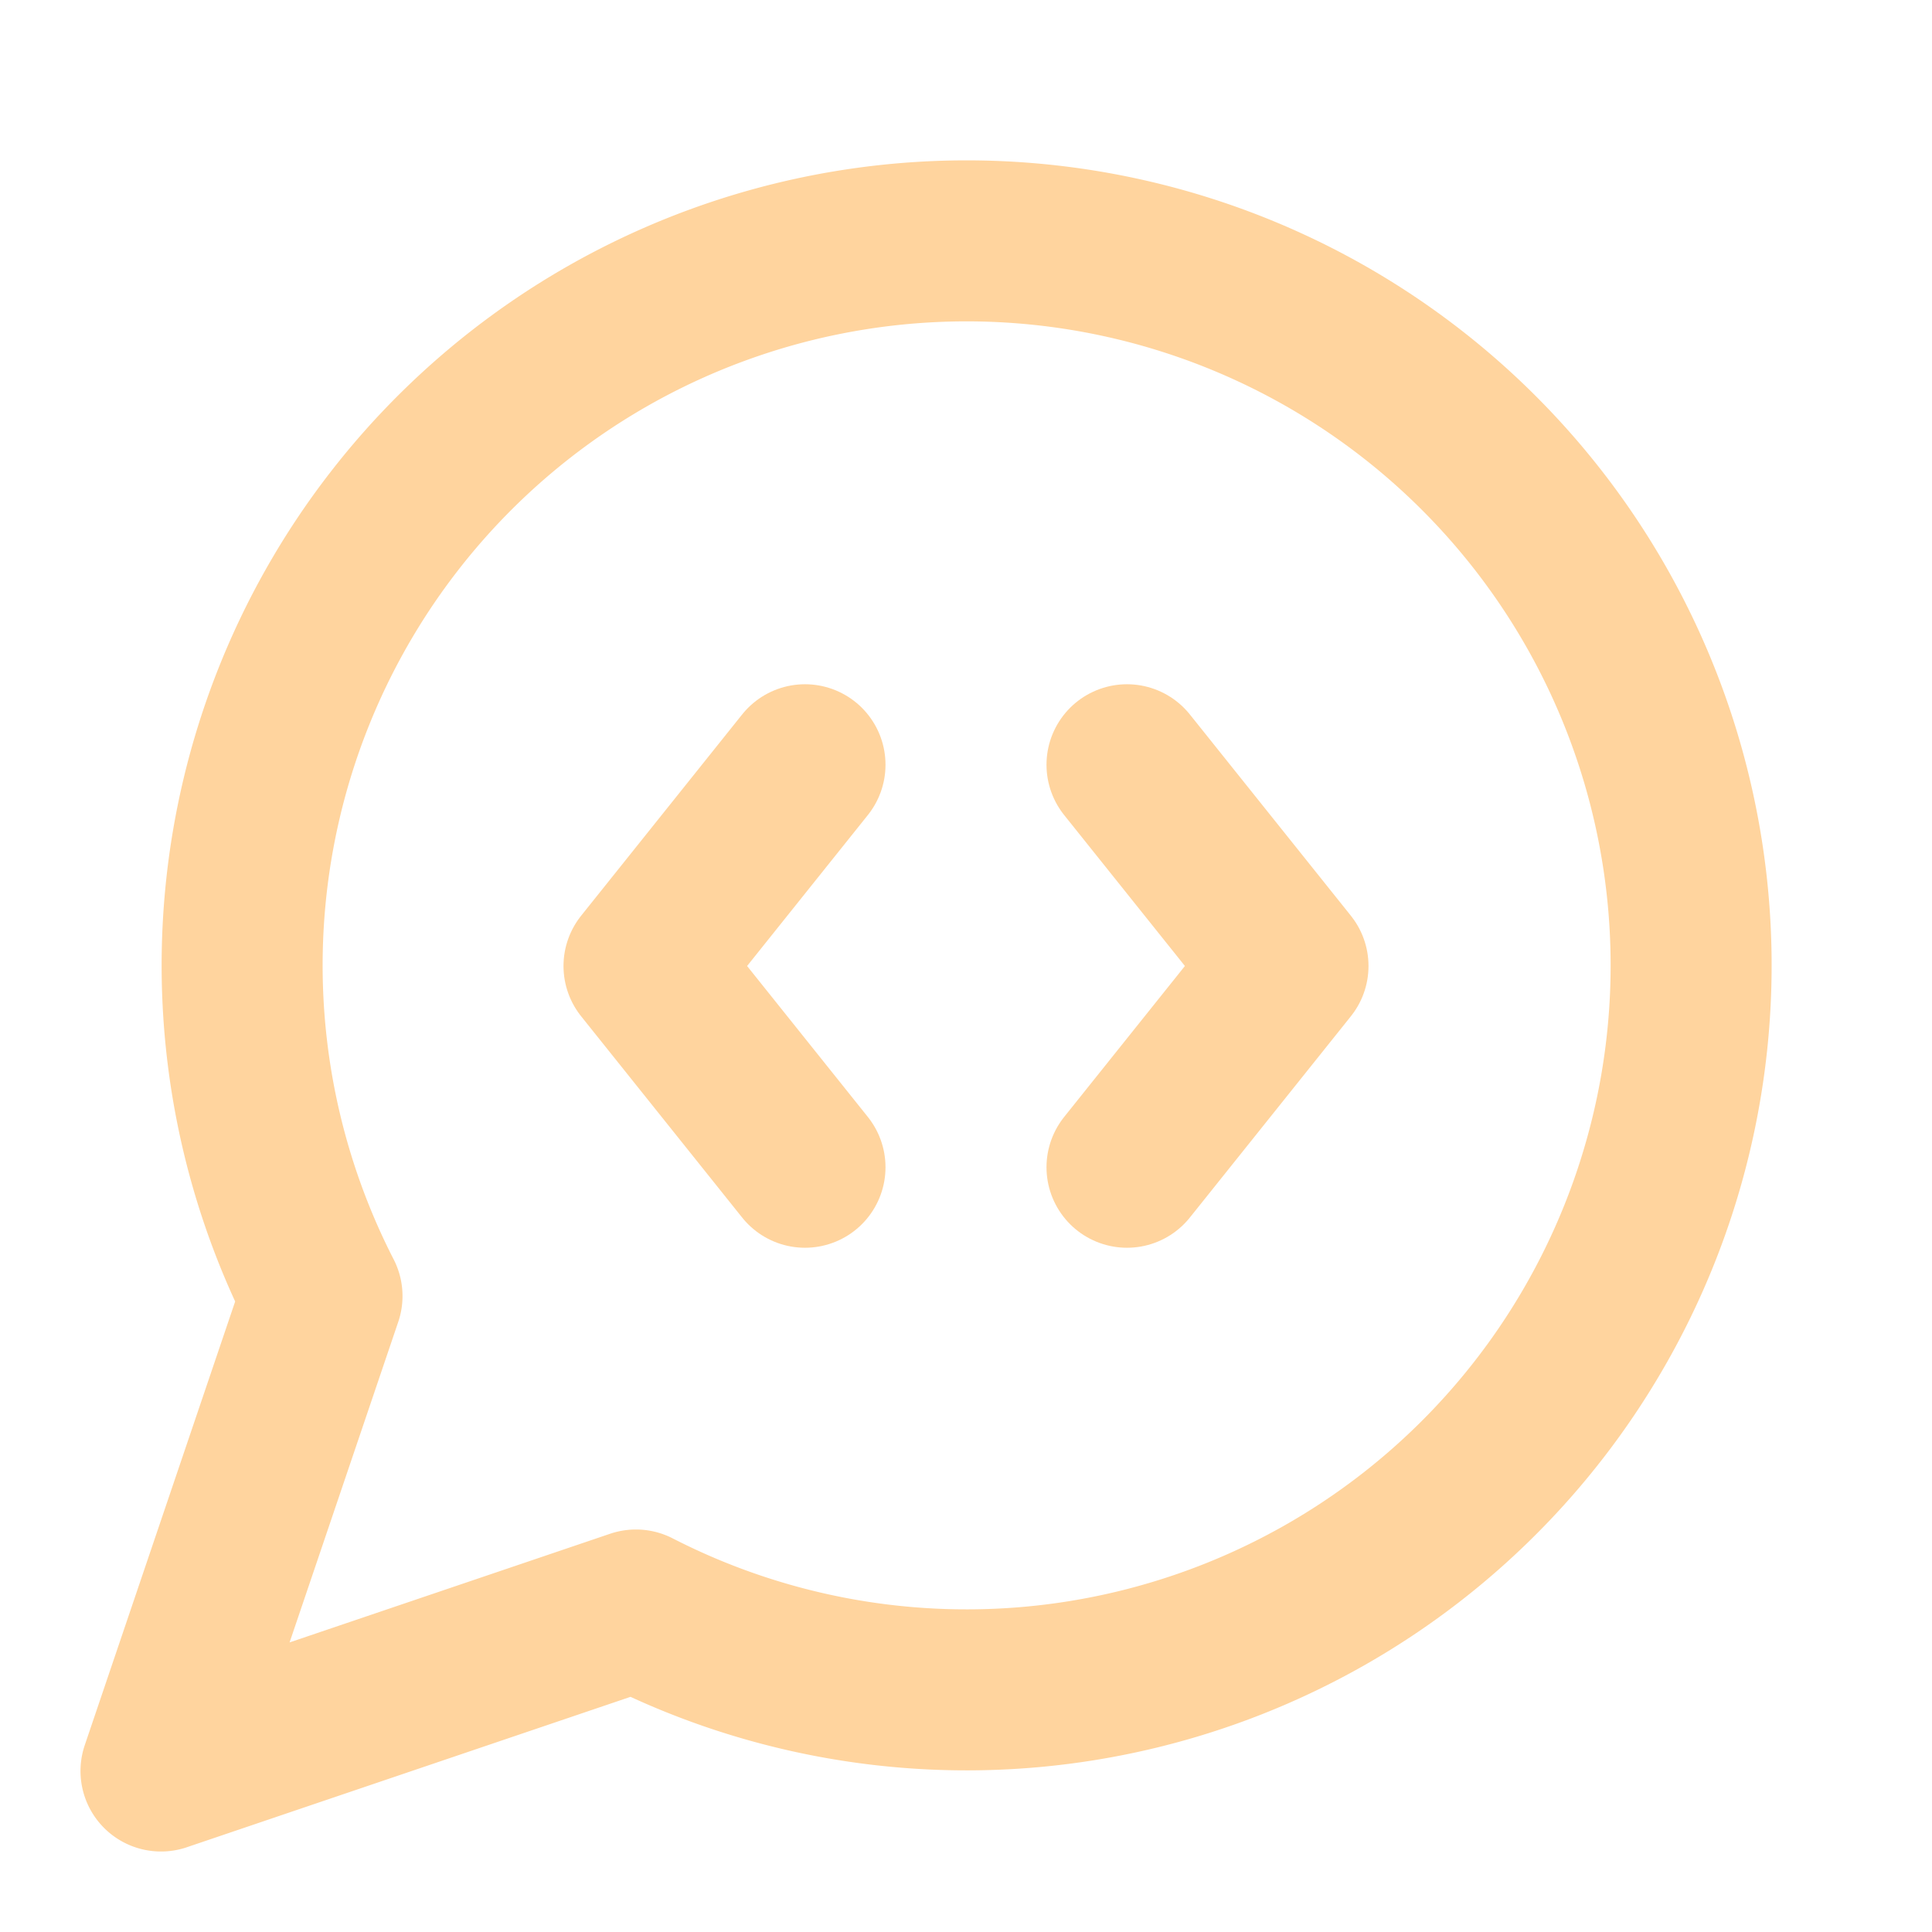
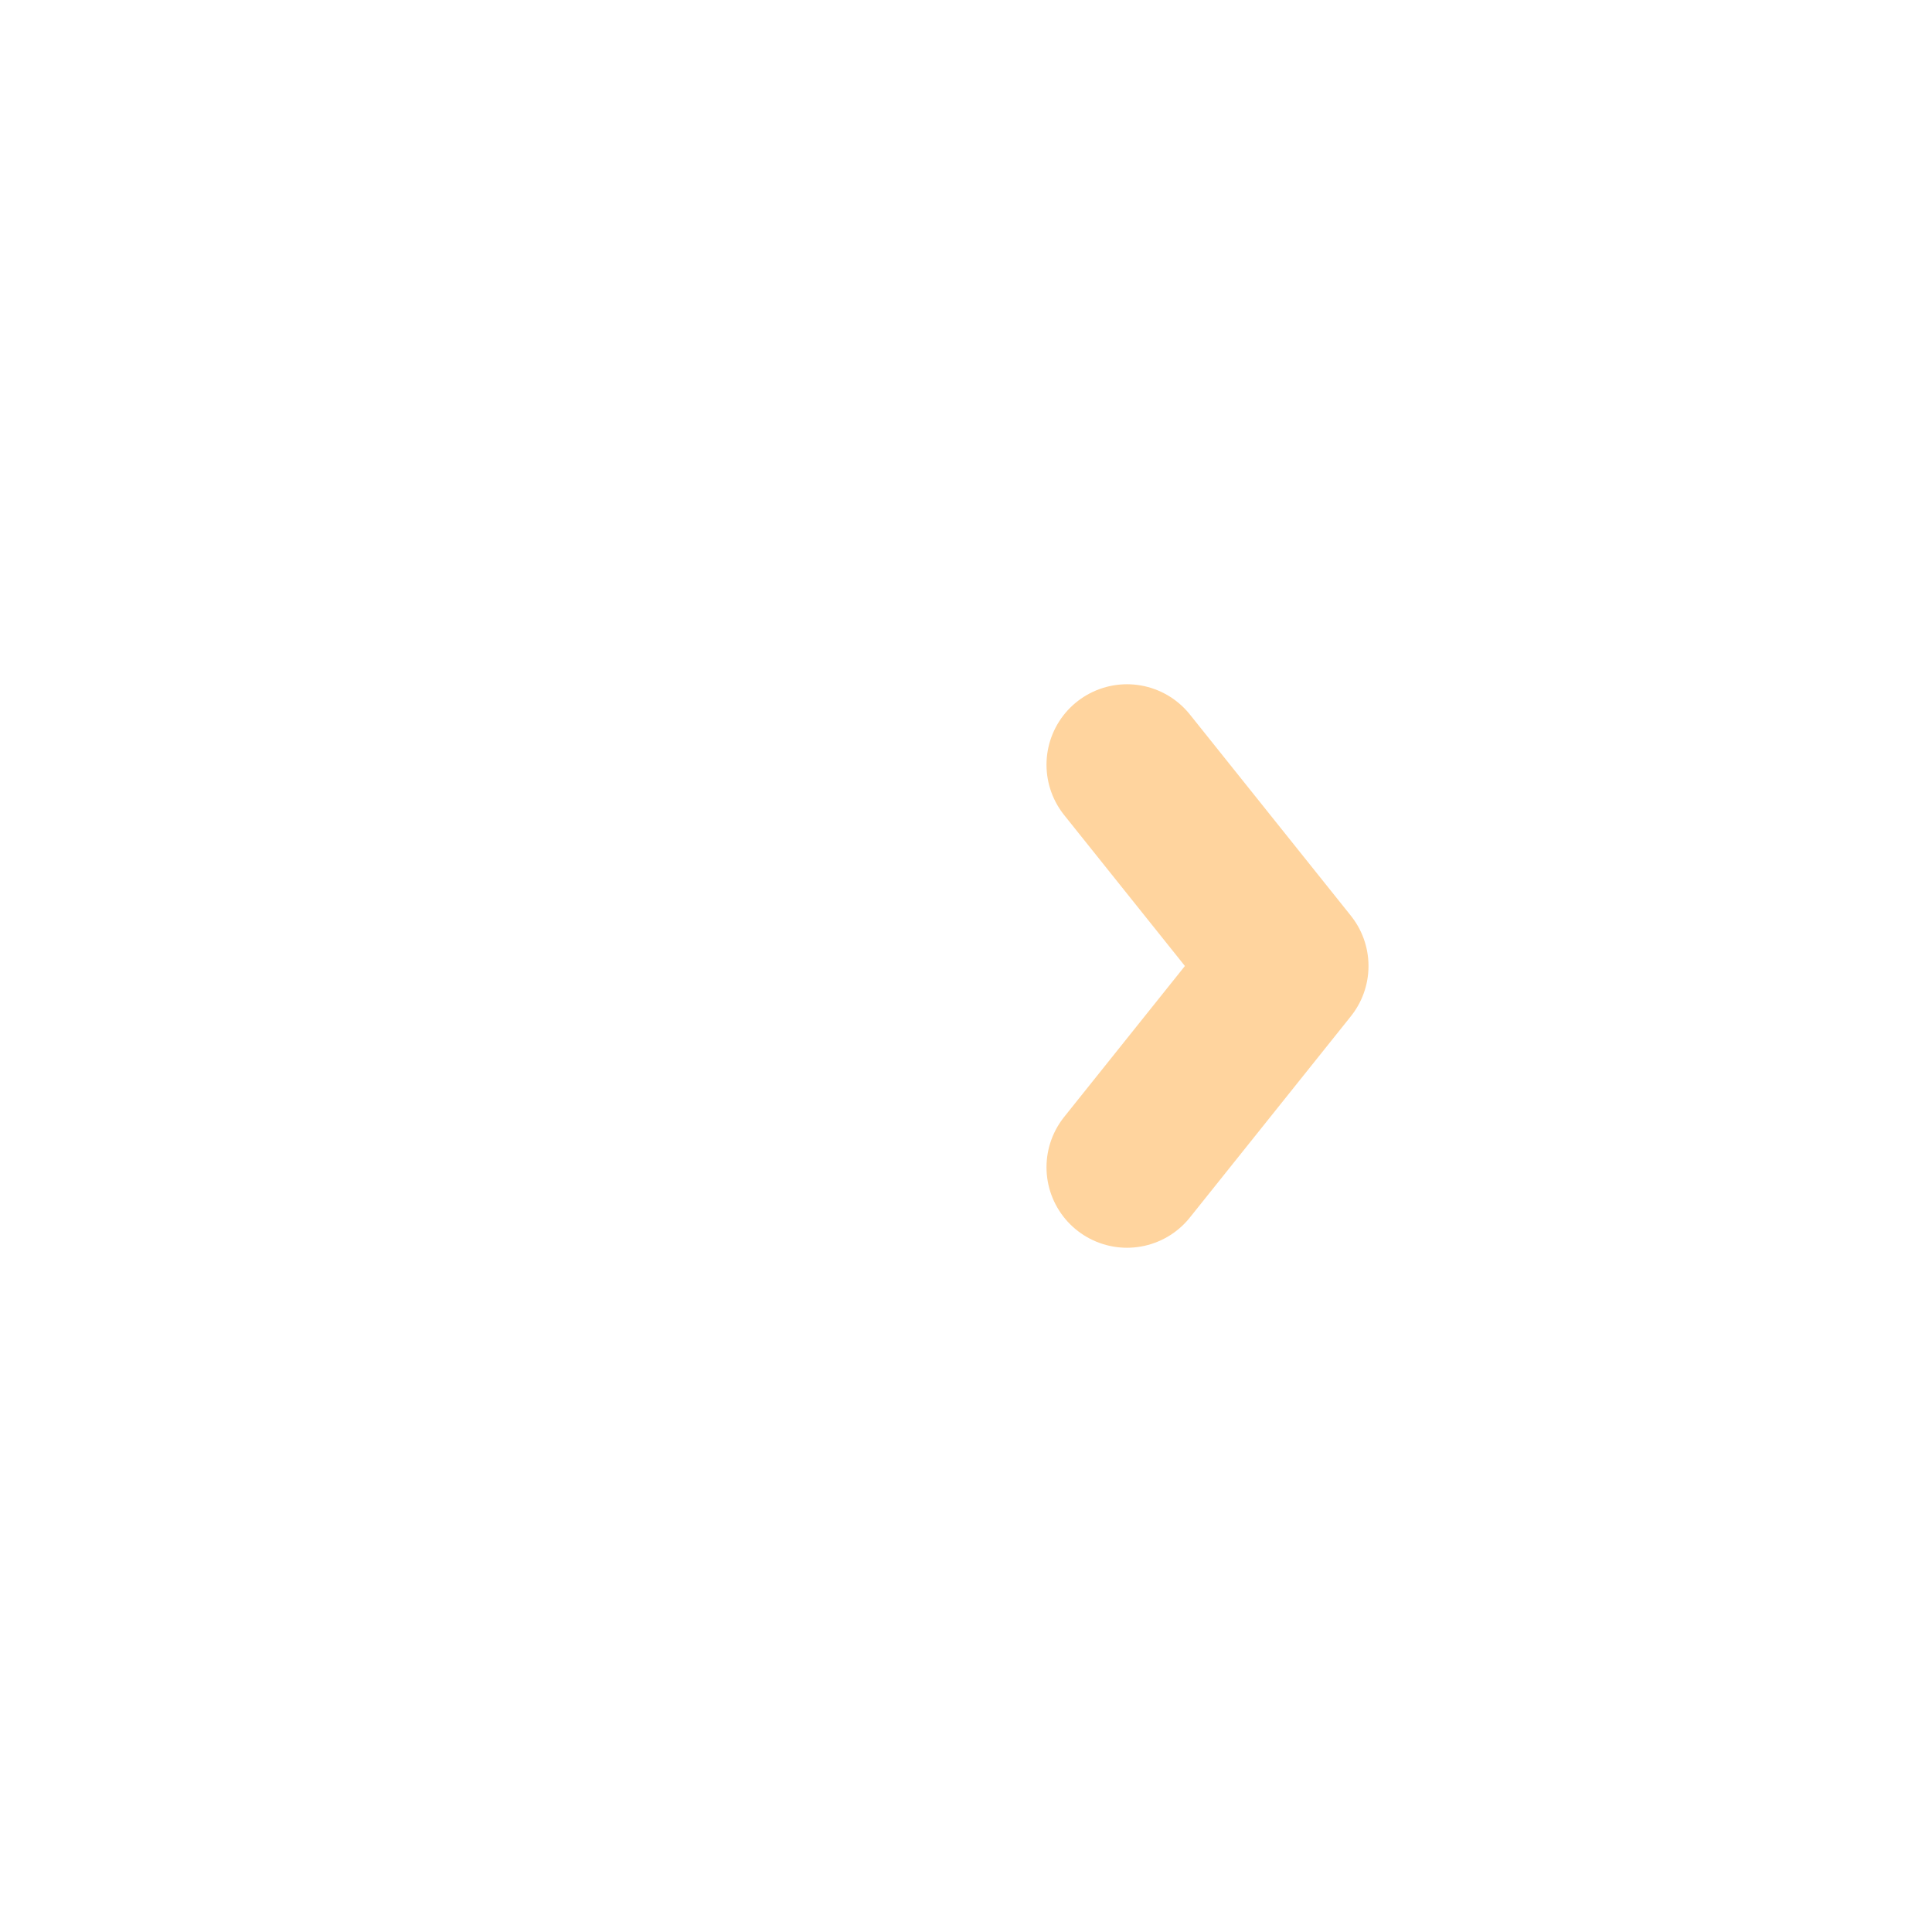
<svg xmlns="http://www.w3.org/2000/svg" width="24" height="24" viewBox="0 0 24 24" fill="none" stroke="#ffd49e" stroke-width="2" stroke-linecap="round" stroke-linejoin="round" class="lucide lucide-message-circle-code">
-   <path d="M10 9.5 8 12l2 2.5" />
  <path d="m14 9.5 2 2.5-2 2.5" />
-   <path d="M7.9 20A9 9 0 1 0 4 16.1L2 22z" />
</svg>